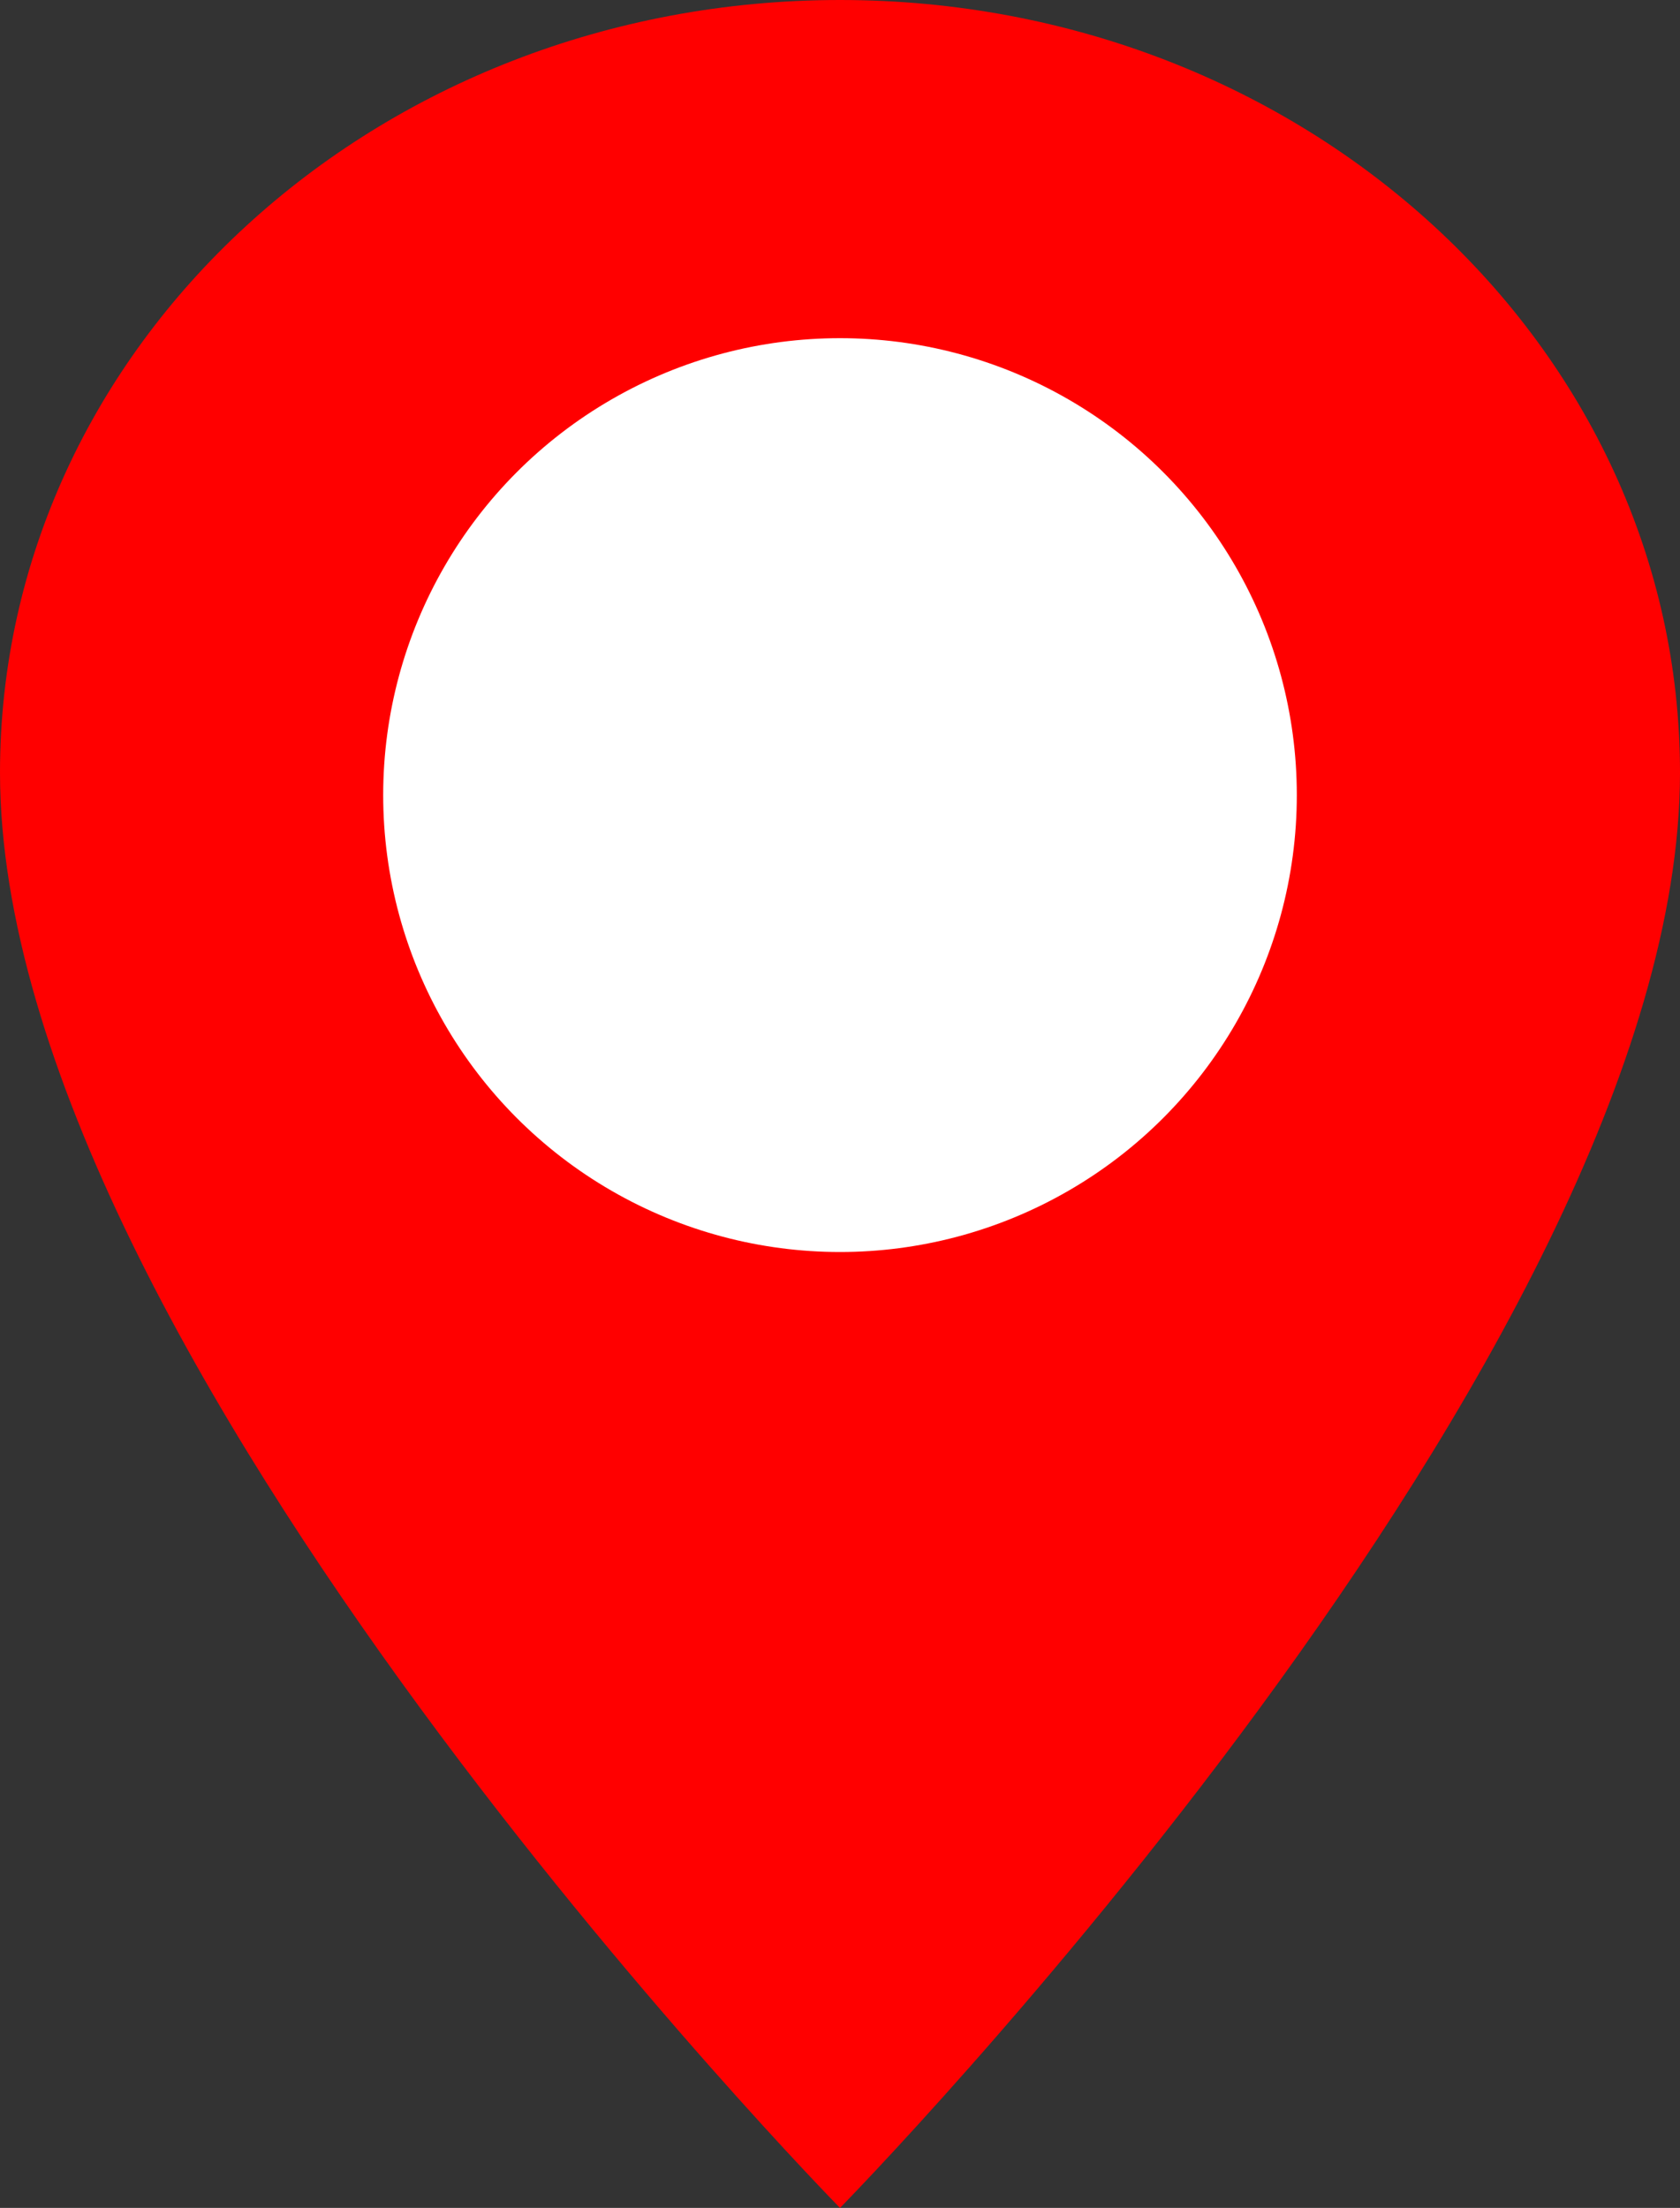
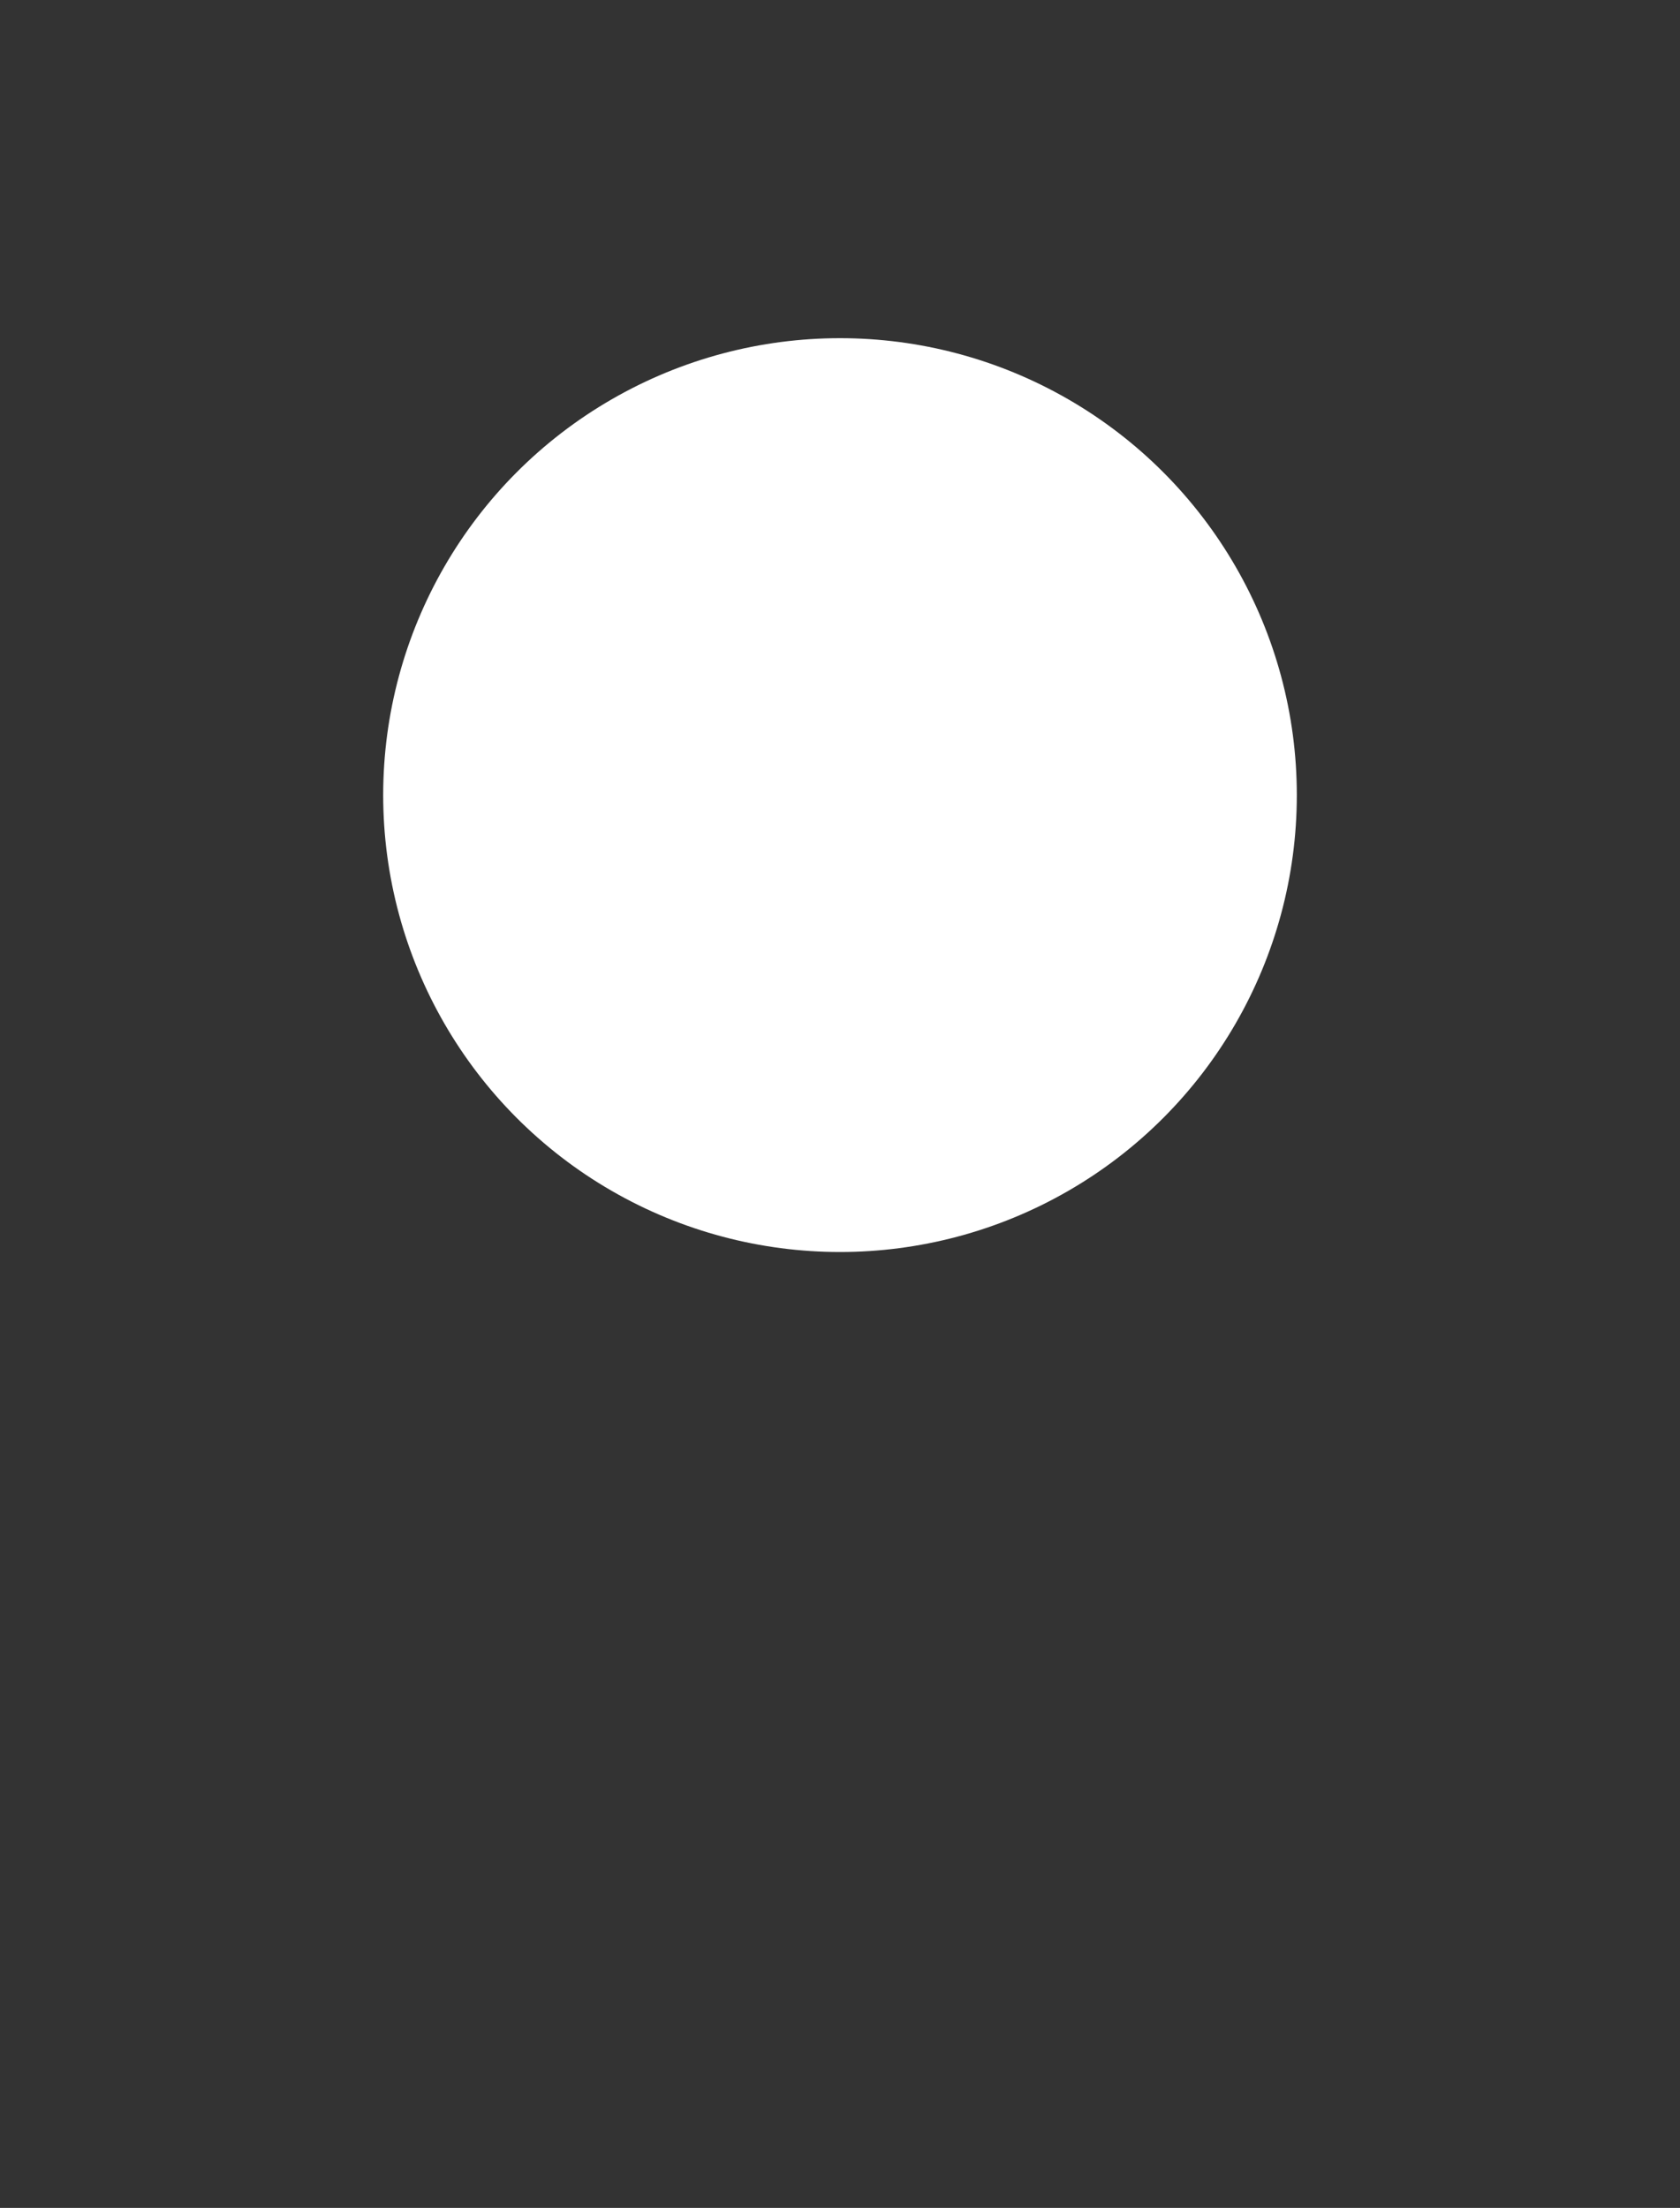
<svg xmlns="http://www.w3.org/2000/svg" viewBox="0 0 22.36 29.38">
  <rect x="0" y="0" width="22.36" height="29.38" fill="#333333" stroke="none" />
  <defs>
    <style>.cls-1{fill:red;}.cls-2{fill:#fff;}</style>
  </defs>
  <g id="Layer_2" data-name="Layer 2">
    <g id="Layer_1-2" data-name="Layer 1">
-       <path class="cls-1" d="M11.18,0c6.18,0,11.18,4.6,11.18,10.28,0,7.72-11.18,19.1-11.18,19.1S0,18,0,10.28C0,4.6,5,0,11.18,0Z" />
      <circle class="cls-2" cx="11.18" cy="10.58" r="6.08" />
    </g>
  </g>
</svg>